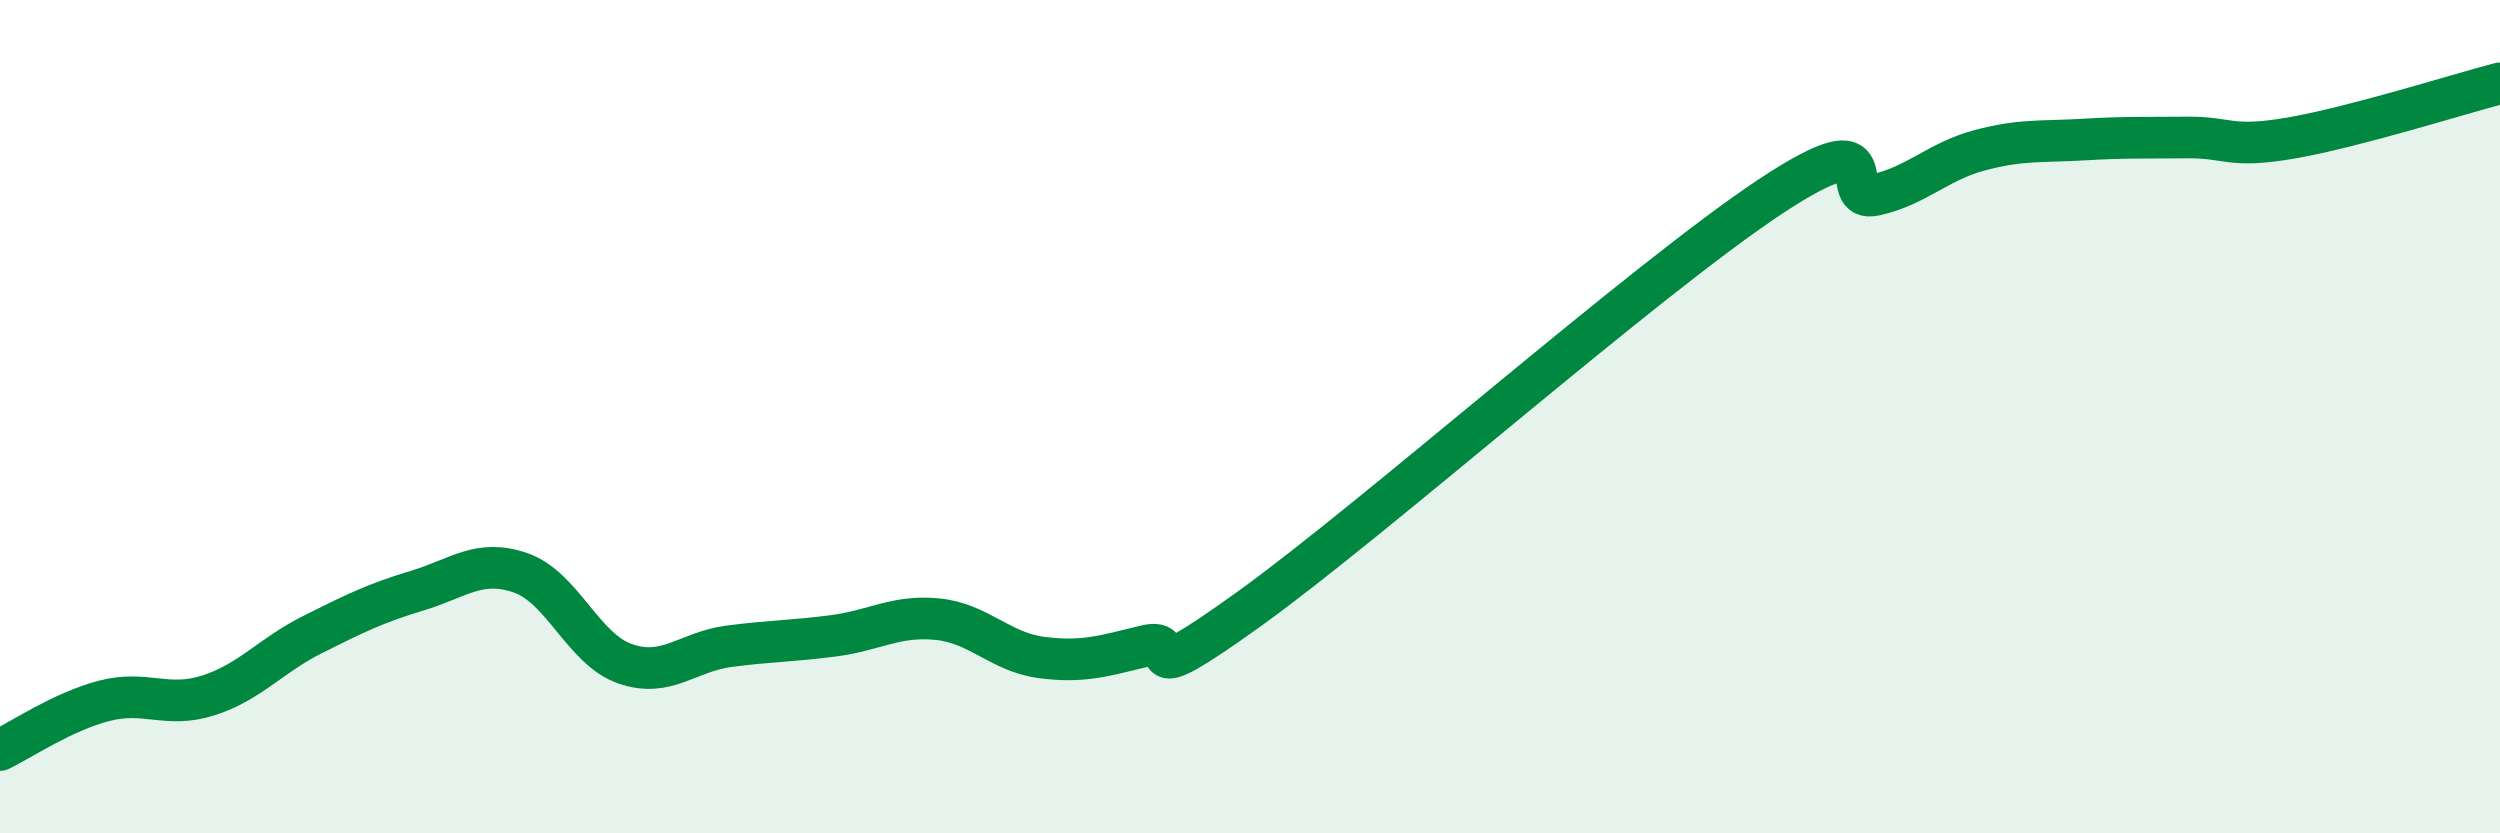
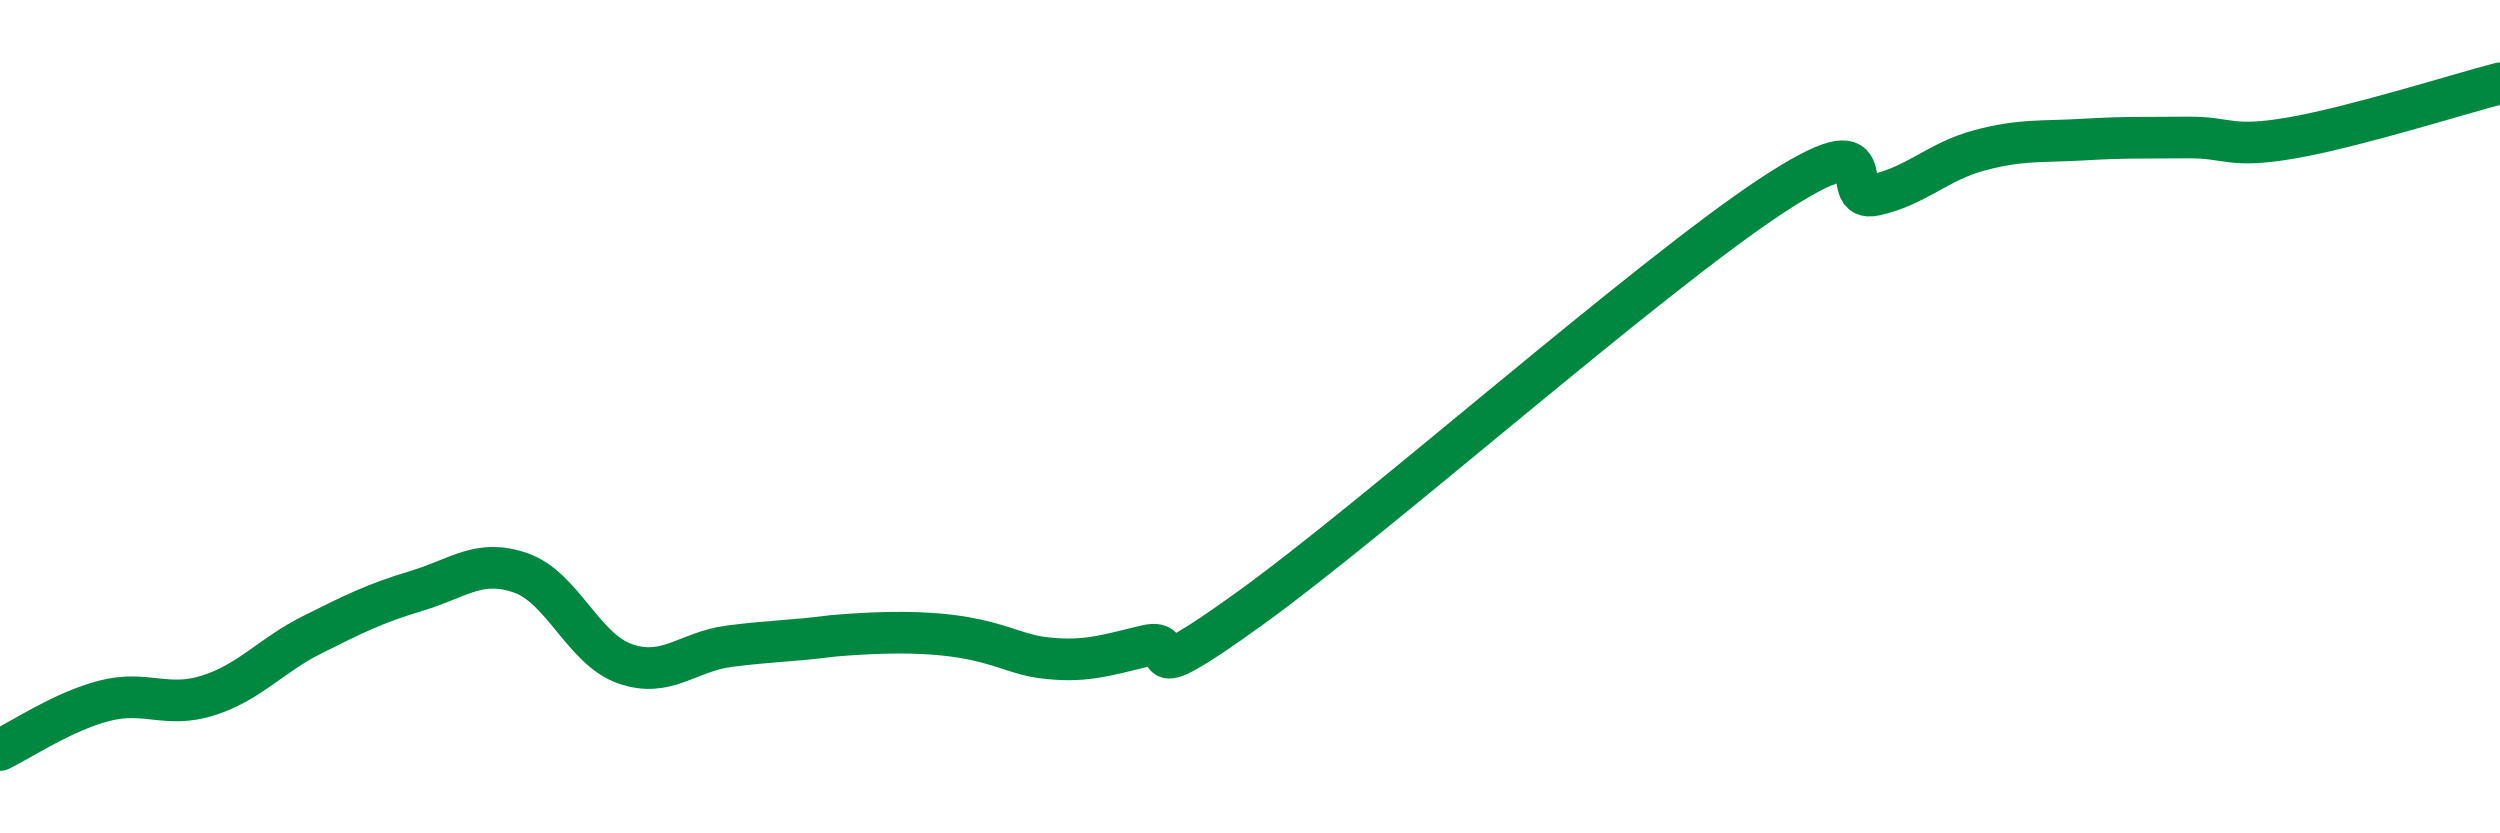
<svg xmlns="http://www.w3.org/2000/svg" width="60" height="20" viewBox="0 0 60 20">
-   <path d="M 0,18 C 0.5,17.76 1.5,17.08 2.5,16.82 C 3.5,16.56 4,17.01 5,16.69 C 6,16.37 6.5,15.73 7.5,15.23 C 8.5,14.73 9,14.48 10,14.18 C 11,13.88 11.5,13.4 12.5,13.75 C 13.5,14.1 14,15.58 15,15.93 C 16,16.28 16.5,15.64 17.5,15.51 C 18.5,15.38 19,15.39 20,15.26 C 21,15.13 21.5,14.76 22.5,14.86 C 23.5,14.96 24,15.65 25,15.78 C 26,15.91 26.5,15.74 27.5,15.5 C 28.5,15.26 27,16.76 30,14.6 C 33,12.44 39.5,6.69 42.5,4.71 C 45.5,2.73 44,4.9 45,4.68 C 46,4.46 46.5,3.88 47.5,3.61 C 48.5,3.34 49,3.41 50,3.35 C 51,3.29 51.5,3.31 52.5,3.3 C 53.5,3.29 53.5,3.57 55,3.31 C 56.5,3.05 59,2.26 60,2L60 20L0 20Z" fill="#008740" opacity="0.1" stroke-linecap="round" stroke-linejoin="round" />
-   <path d="M 0,18 C 0.5,17.76 1.5,17.08 2.5,16.82 C 3.5,16.56 4,17.01 5,16.69 C 6,16.37 6.5,15.73 7.5,15.23 C 8.5,14.73 9,14.48 10,14.18 C 11,13.88 11.5,13.4 12.5,13.75 C 13.5,14.1 14,15.58 15,15.93 C 16,16.28 16.5,15.64 17.5,15.51 C 18.5,15.38 19,15.39 20,15.26 C 21,15.13 21.5,14.76 22.5,14.86 C 23.5,14.96 24,15.65 25,15.78 C 26,15.91 26.5,15.74 27.5,15.5 C 28.5,15.26 27,16.76 30,14.6 C 33,12.44 39.5,6.69 42.5,4.71 C 45.5,2.73 44,4.9 45,4.68 C 46,4.46 46.5,3.88 47.5,3.61 C 48.5,3.34 49,3.41 50,3.35 C 51,3.29 51.5,3.31 52.5,3.3 C 53.5,3.29 53.5,3.57 55,3.31 C 56.5,3.05 59,2.26 60,2" stroke="#008740" stroke-width="1" fill="none" stroke-linecap="round" stroke-linejoin="round" />
+   <path d="M 0,18 C 0.5,17.76 1.5,17.08 2.5,16.82 C 3.5,16.56 4,17.01 5,16.69 C 6,16.37 6.5,15.73 7.5,15.23 C 8.5,14.73 9,14.48 10,14.18 C 11,13.88 11.5,13.4 12.5,13.75 C 13.5,14.1 14,15.58 15,15.93 C 16,16.28 16.5,15.64 17.5,15.51 C 18.5,15.38 19,15.39 20,15.26 C 23.5,14.96 24,15.65 25,15.78 C 26,15.91 26.5,15.74 27.5,15.5 C 28.5,15.26 27,16.76 30,14.6 C 33,12.44 39.5,6.69 42.5,4.71 C 45.5,2.73 44,4.9 45,4.68 C 46,4.46 46.5,3.88 47.5,3.61 C 48.5,3.34 49,3.41 50,3.35 C 51,3.29 51.5,3.31 52.5,3.3 C 53.5,3.29 53.5,3.57 55,3.31 C 56.5,3.05 59,2.26 60,2" stroke="#008740" stroke-width="1" fill="none" stroke-linecap="round" stroke-linejoin="round" />
</svg>